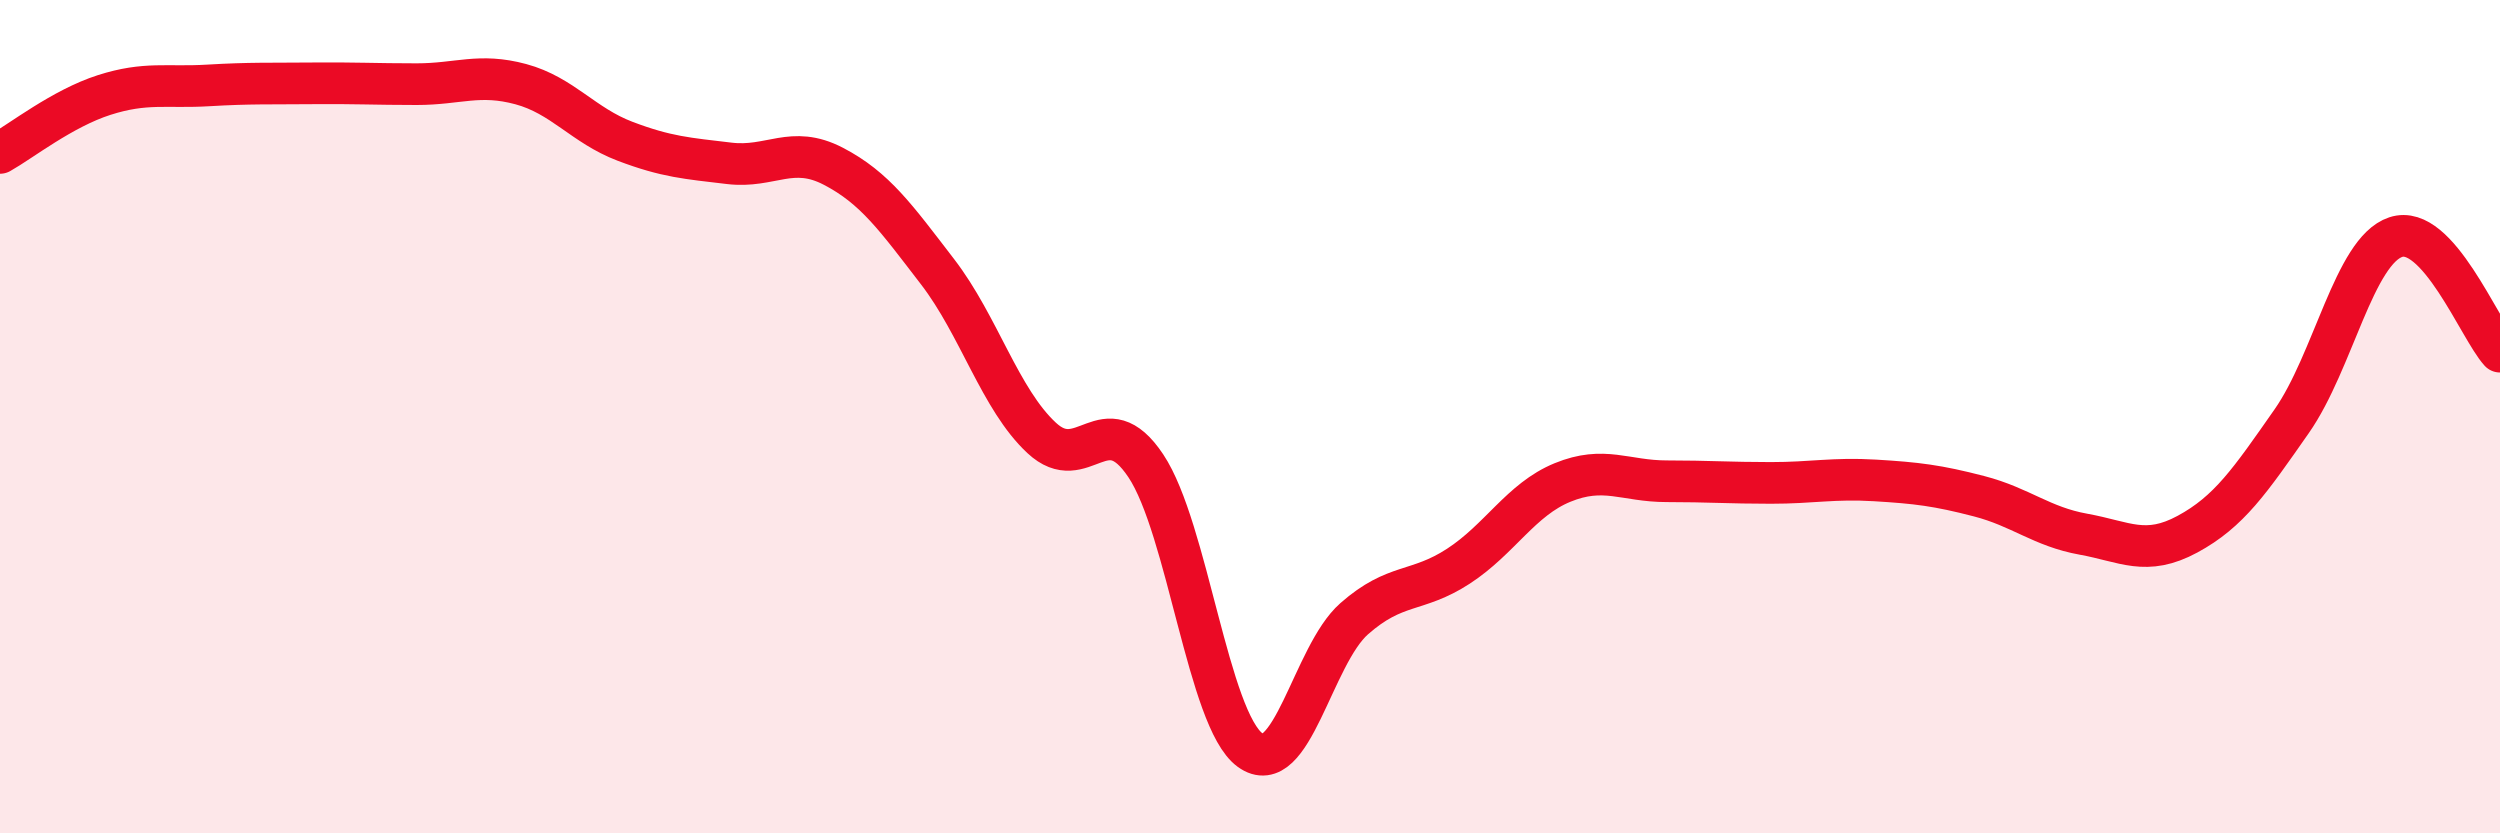
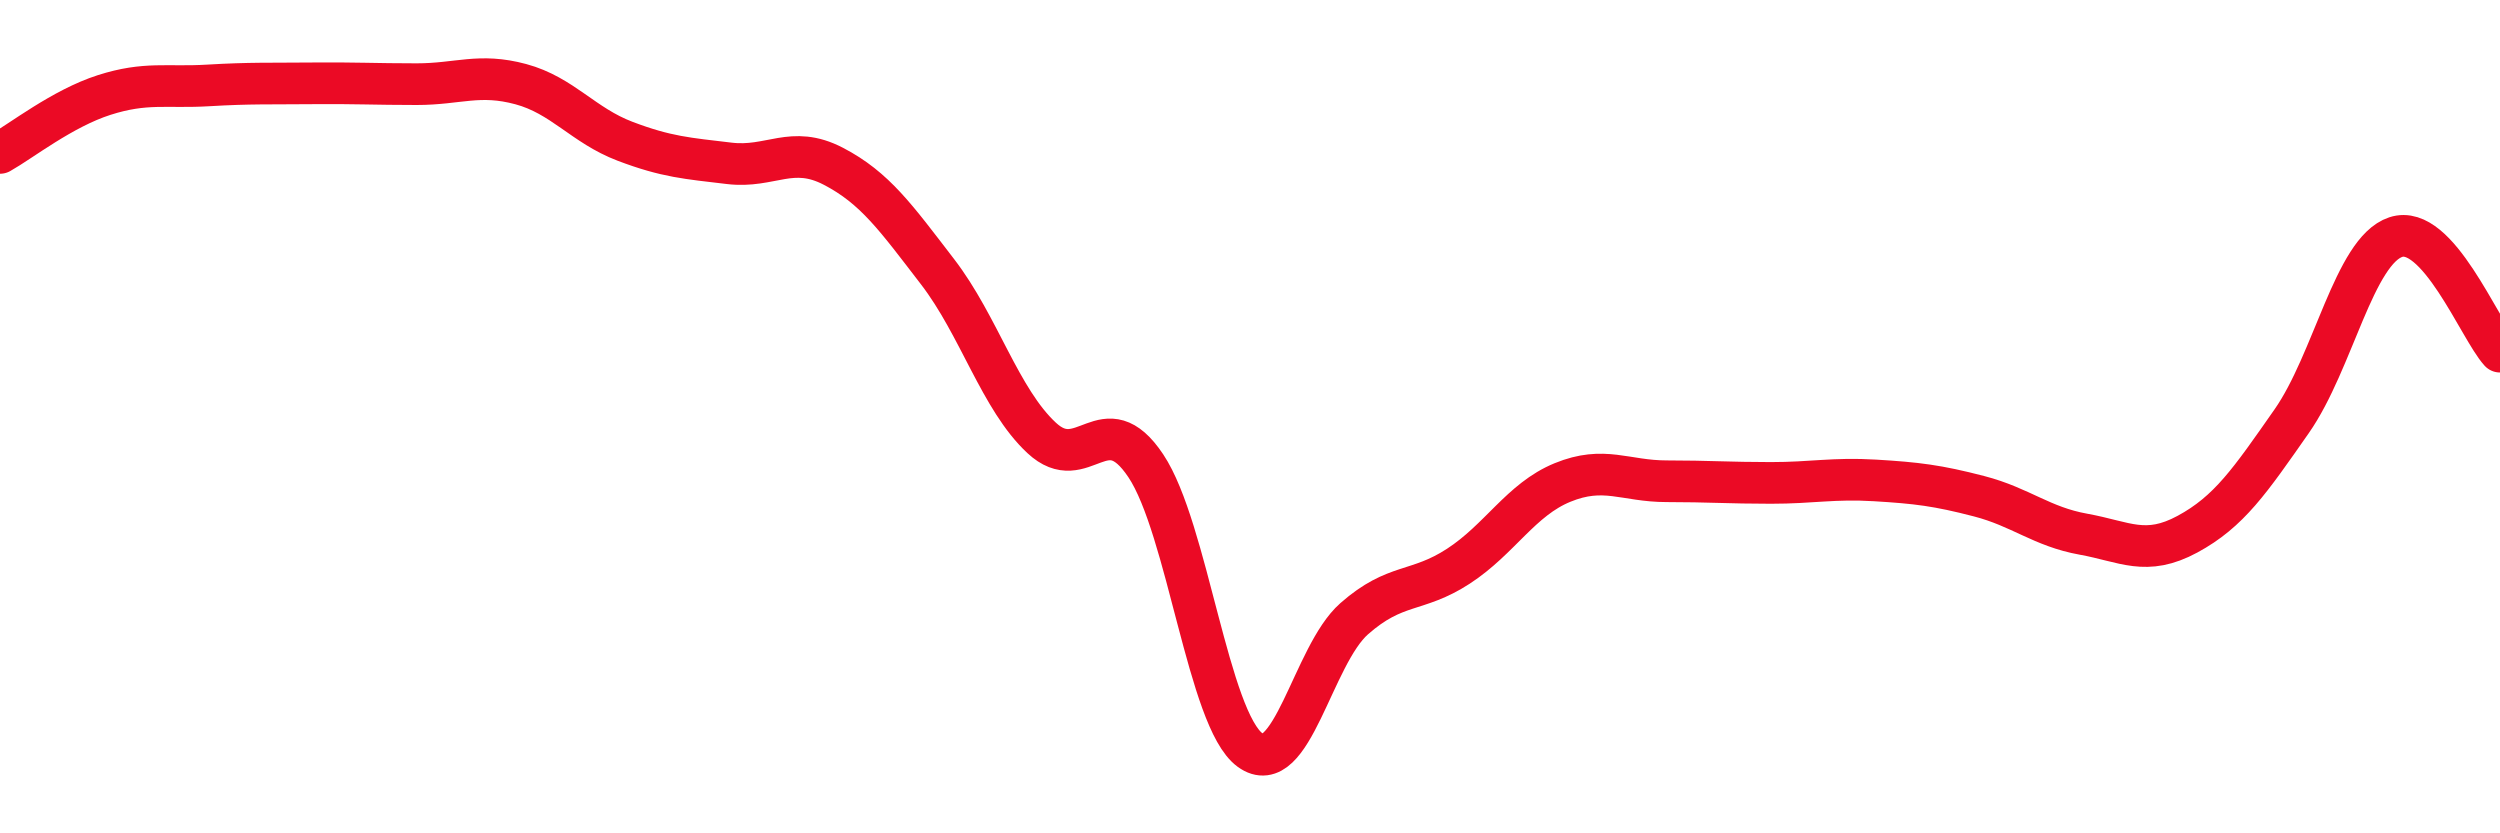
<svg xmlns="http://www.w3.org/2000/svg" width="60" height="20" viewBox="0 0 60 20">
-   <path d="M 0,3.67 C 0.5,3.39 1.5,2.6 2.5,2.28 C 3.5,1.96 4,2.11 5,2.05 C 6,1.99 6.5,2.01 7.5,2 C 8.5,1.99 9,2.02 10,2.02 C 11,2.02 11.5,1.75 12.5,2.02 C 13.5,2.29 14,3.01 15,3.39 C 16,3.77 16.5,3.8 17.5,3.92 C 18.5,4.04 19,3.47 20,3.99 C 21,4.51 21.5,5.22 22.5,6.52 C 23.5,7.82 24,9.58 25,10.51 C 26,11.44 26.5,9.68 27.5,11.18 C 28.5,12.68 29,17.27 30,18 C 31,18.73 31.5,15.73 32.5,14.85 C 33.5,13.97 34,14.24 35,13.59 C 36,12.94 36.5,11.99 37.5,11.58 C 38.5,11.17 39,11.55 40,11.55 C 41,11.55 41.5,11.59 42.5,11.59 C 43.5,11.59 44,11.47 45,11.53 C 46,11.59 46.5,11.65 47.5,11.91 C 48.5,12.17 49,12.64 50,12.82 C 51,13 51.5,13.36 52.5,12.82 C 53.5,12.28 54,11.54 55,10.11 C 56,8.68 56.5,6.02 57.5,5.69 C 58.5,5.36 59.5,7.89 60,8.44L60 20L0 20Z" fill="#EB0A25" opacity="0.1" stroke-linecap="round" stroke-linejoin="round" />
  <path d="M 0,3.67 C 0.5,3.39 1.5,2.6 2.5,2.28 C 3.5,1.96 4,2.11 5,2.05 C 6,1.99 6.5,2.01 7.5,2 C 8.5,1.99 9,2.02 10,2.02 C 11,2.02 11.5,1.75 12.5,2.02 C 13.5,2.29 14,3.01 15,3.39 C 16,3.77 16.5,3.8 17.5,3.92 C 18.5,4.04 19,3.47 20,3.99 C 21,4.51 21.5,5.22 22.5,6.52 C 23.5,7.82 24,9.58 25,10.51 C 26,11.44 26.5,9.68 27.5,11.18 C 28.5,12.68 29,17.27 30,18 C 31,18.73 31.5,15.73 32.5,14.85 C 33.5,13.97 34,14.24 35,13.59 C 36,12.94 36.5,11.99 37.5,11.58 C 38.5,11.17 39,11.55 40,11.55 C 41,11.55 41.5,11.59 42.5,11.59 C 43.5,11.59 44,11.47 45,11.53 C 46,11.59 46.5,11.65 47.5,11.91 C 48.5,12.17 49,12.64 50,12.82 C 51,13 51.5,13.36 52.5,12.82 C 53.5,12.28 54,11.54 55,10.11 C 56,8.68 56.5,6.02 57.5,5.69 C 58.5,5.36 59.5,7.89 60,8.44" stroke="#EB0A25" stroke-width="1" fill="none" stroke-linecap="round" stroke-linejoin="round" />
</svg>